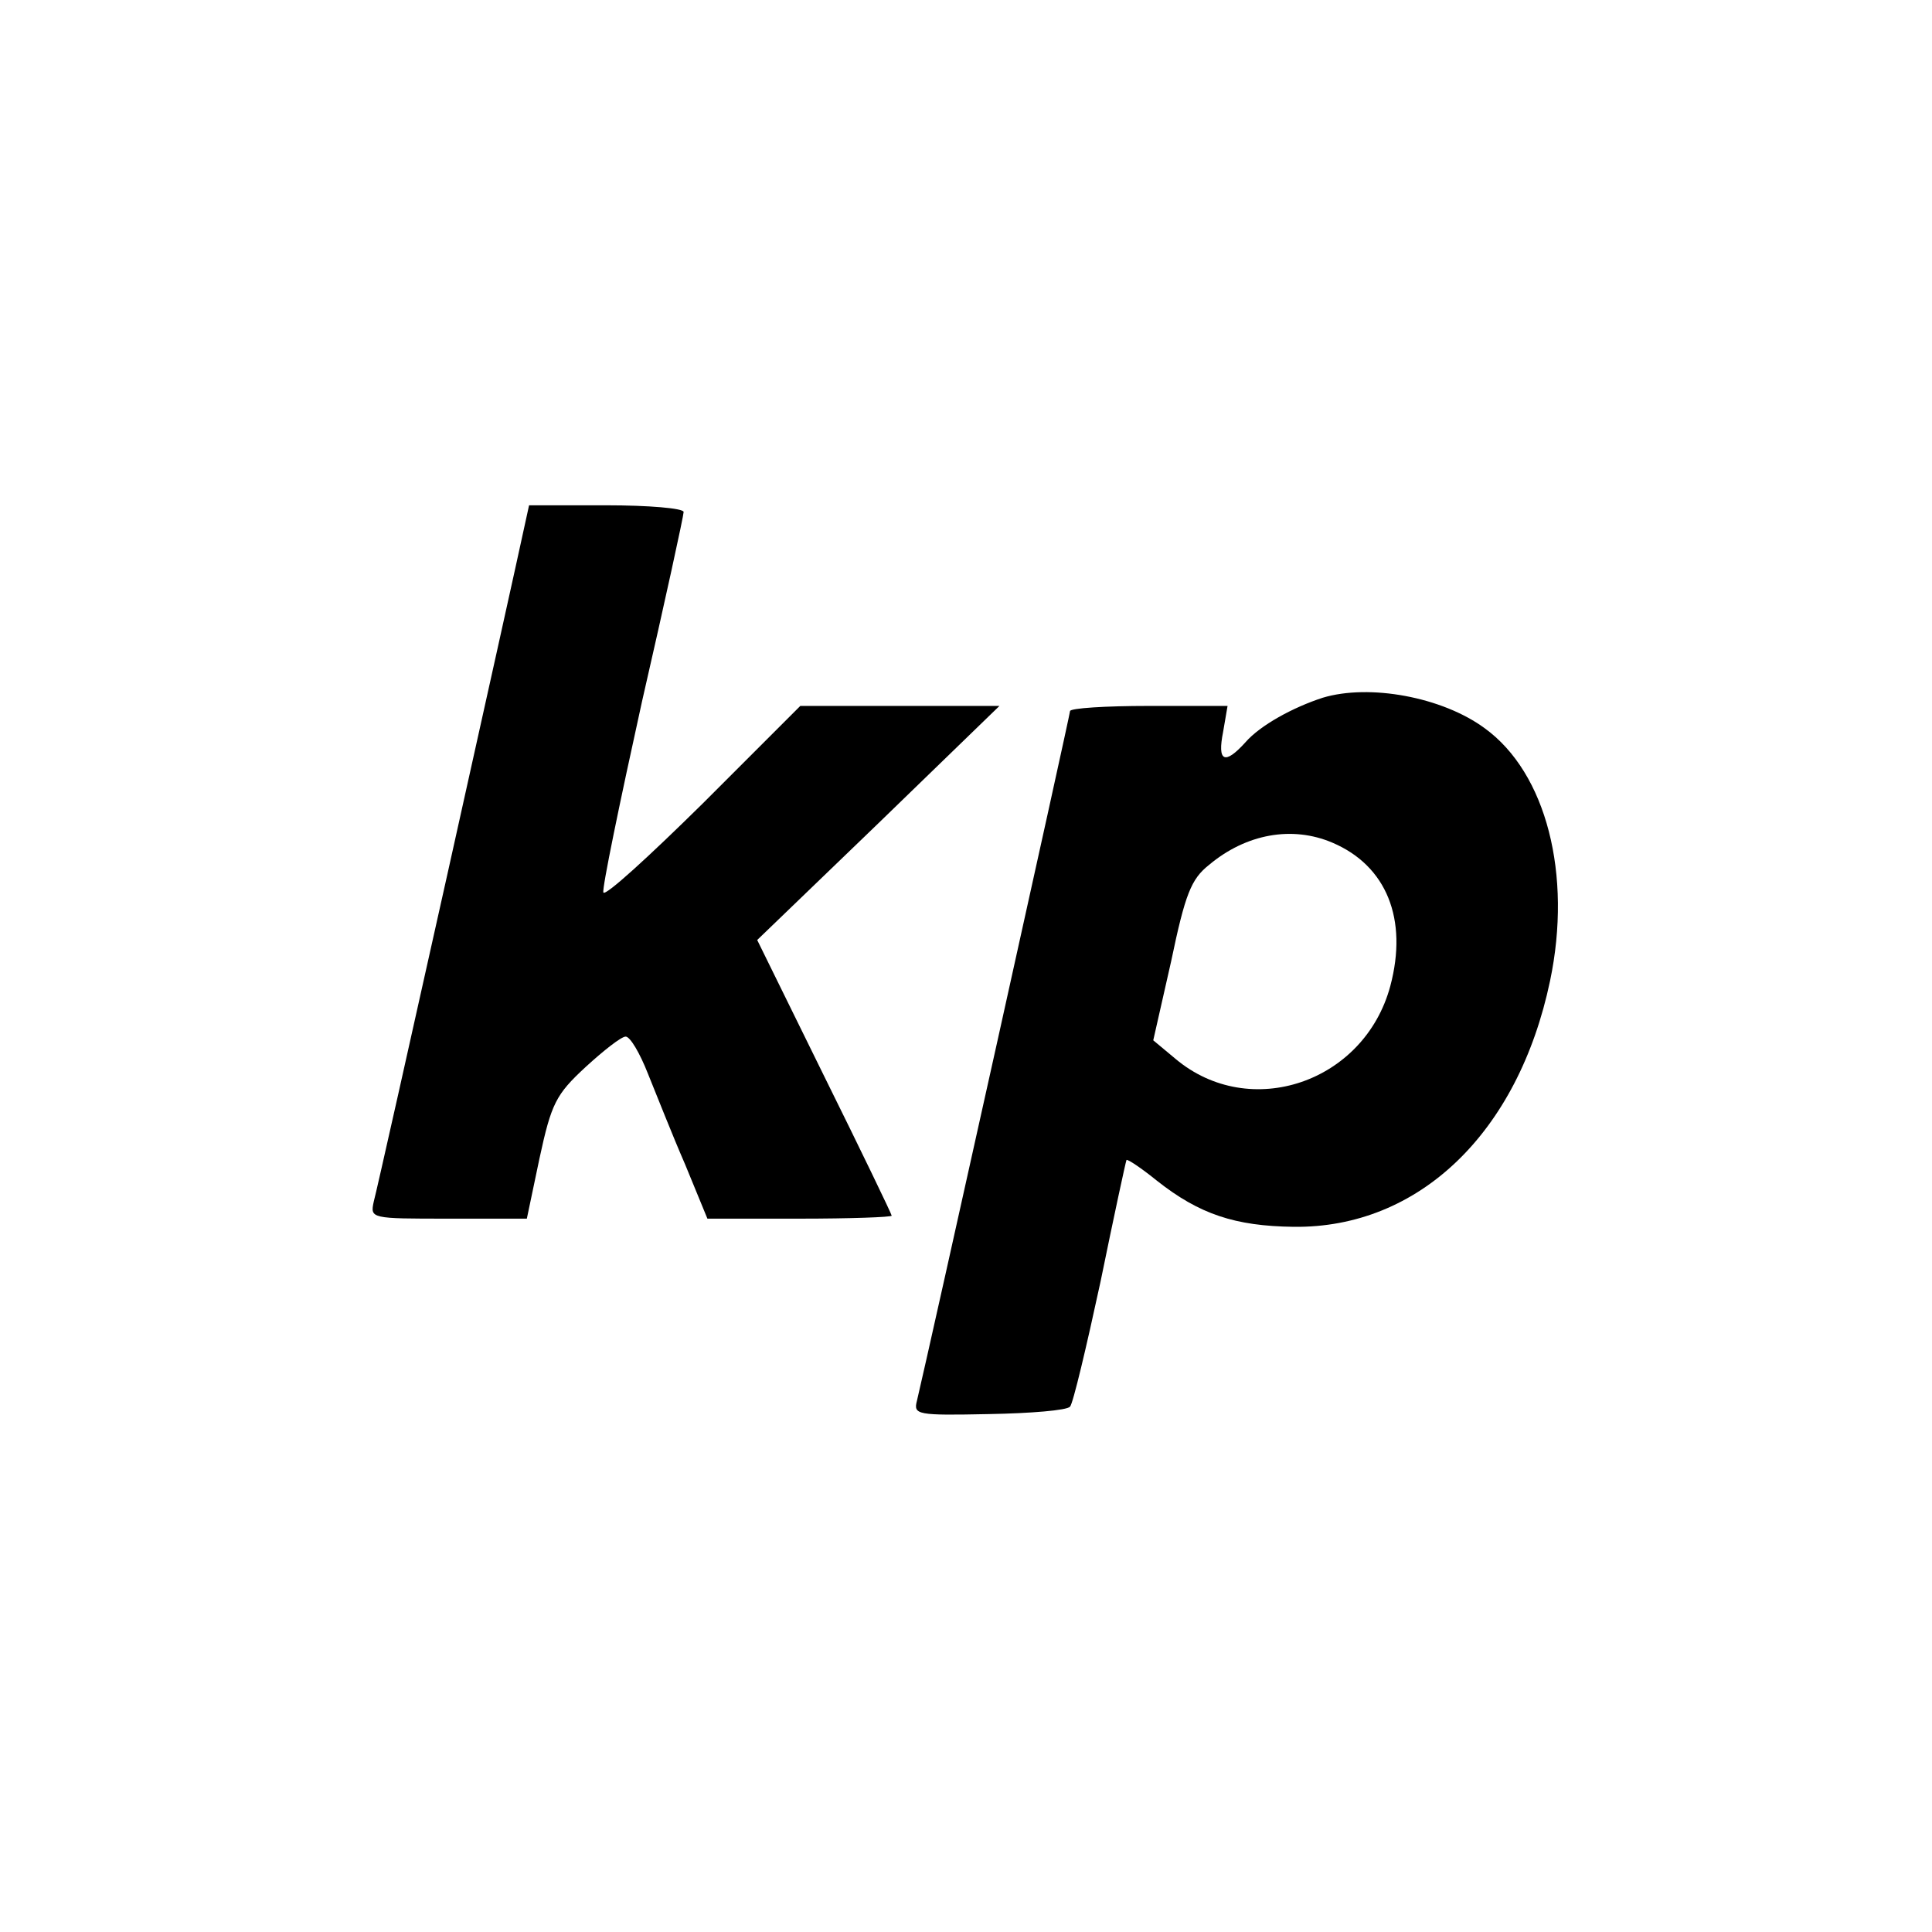
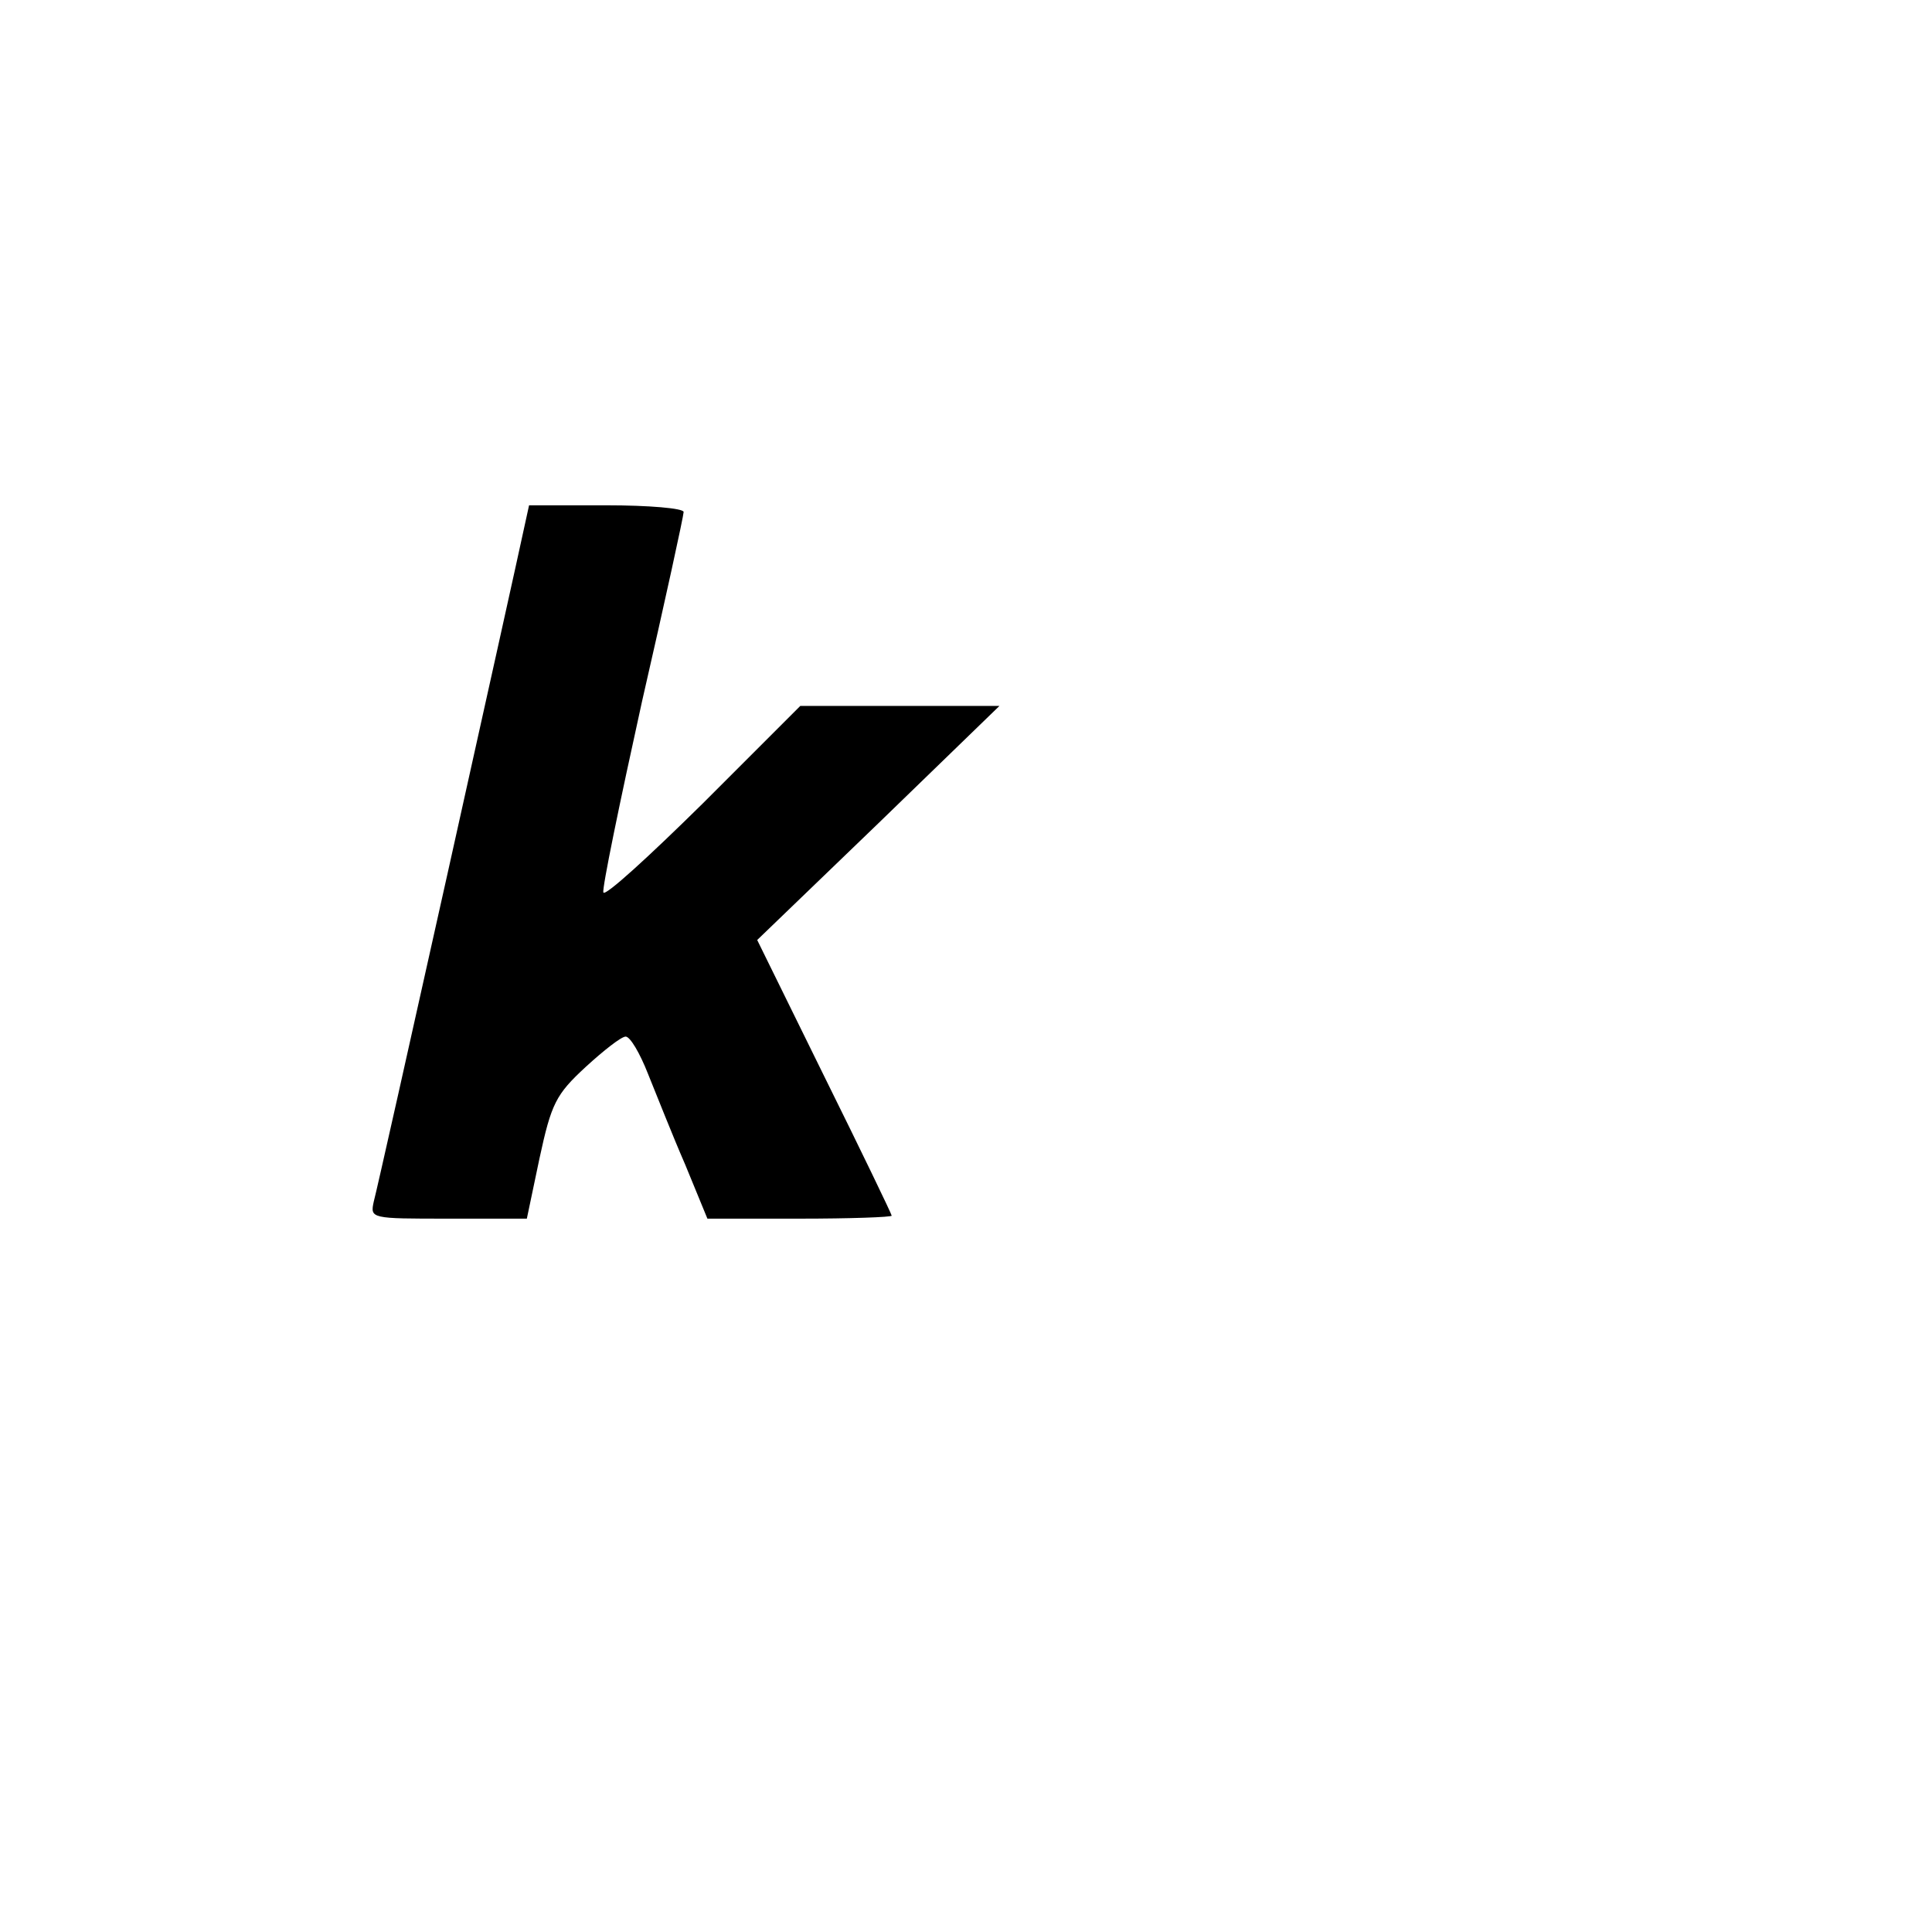
<svg xmlns="http://www.w3.org/2000/svg" version="1.0" width="260pt" height="260pt" viewBox="0 0 260 260" preserveAspectRatio="xMidYMid meet">
  <g transform="translate(0,260) scale(0.1,-0.1)" fill="#000000" stroke="none">
    <path d="M705 1888 c-11 -52 -195 -880 -202 -905 -5 -23 -4 -23 100 -23 l106 0 17 81 c16 74 22 86 62 123 24 22 48 41 54 41 6 0 19 -22 30 -50 11 -27 33 -83 50 -122 l30 -73 124 0 c68 0 124 2 124 4 0 2 -41 87 -91 188 l-90 183 163 157 163 158 -134 0 -134 0 -131 -131 c-72 -71 -132 -126 -134 -120 -2 5 22 121 52 257 31 135 56 250 56 255 0 5 -47 9 -104 9 l-104 0 -7 -32z" />
-     <path d="M1780 1661 c-40 -13 -84 -37 -104 -60 -28 -31 -38 -26 -30 14 l6 35 -106 0 c-58 0 -106 -3 -106 -7 0 -5 -192 -870 -206 -928 -5 -19 0 -20 97 -18 56 1 105 5 109 10 4 4 22 80 41 168 18 88 34 162 35 164 2 1 20 -11 41 -28 57 -45 105 -61 184 -62 168 -2 302 126 345 331 30 143 -5 280 -88 340 -57 42 -155 60 -218 41z m13 -195 c73 -31 102 -103 78 -193 -35 -130 -189 -182 -289 -98 l-30 25 24 106 c19 91 27 111 51 130 50 42 112 53 166 30z" />
  </g>
</svg>